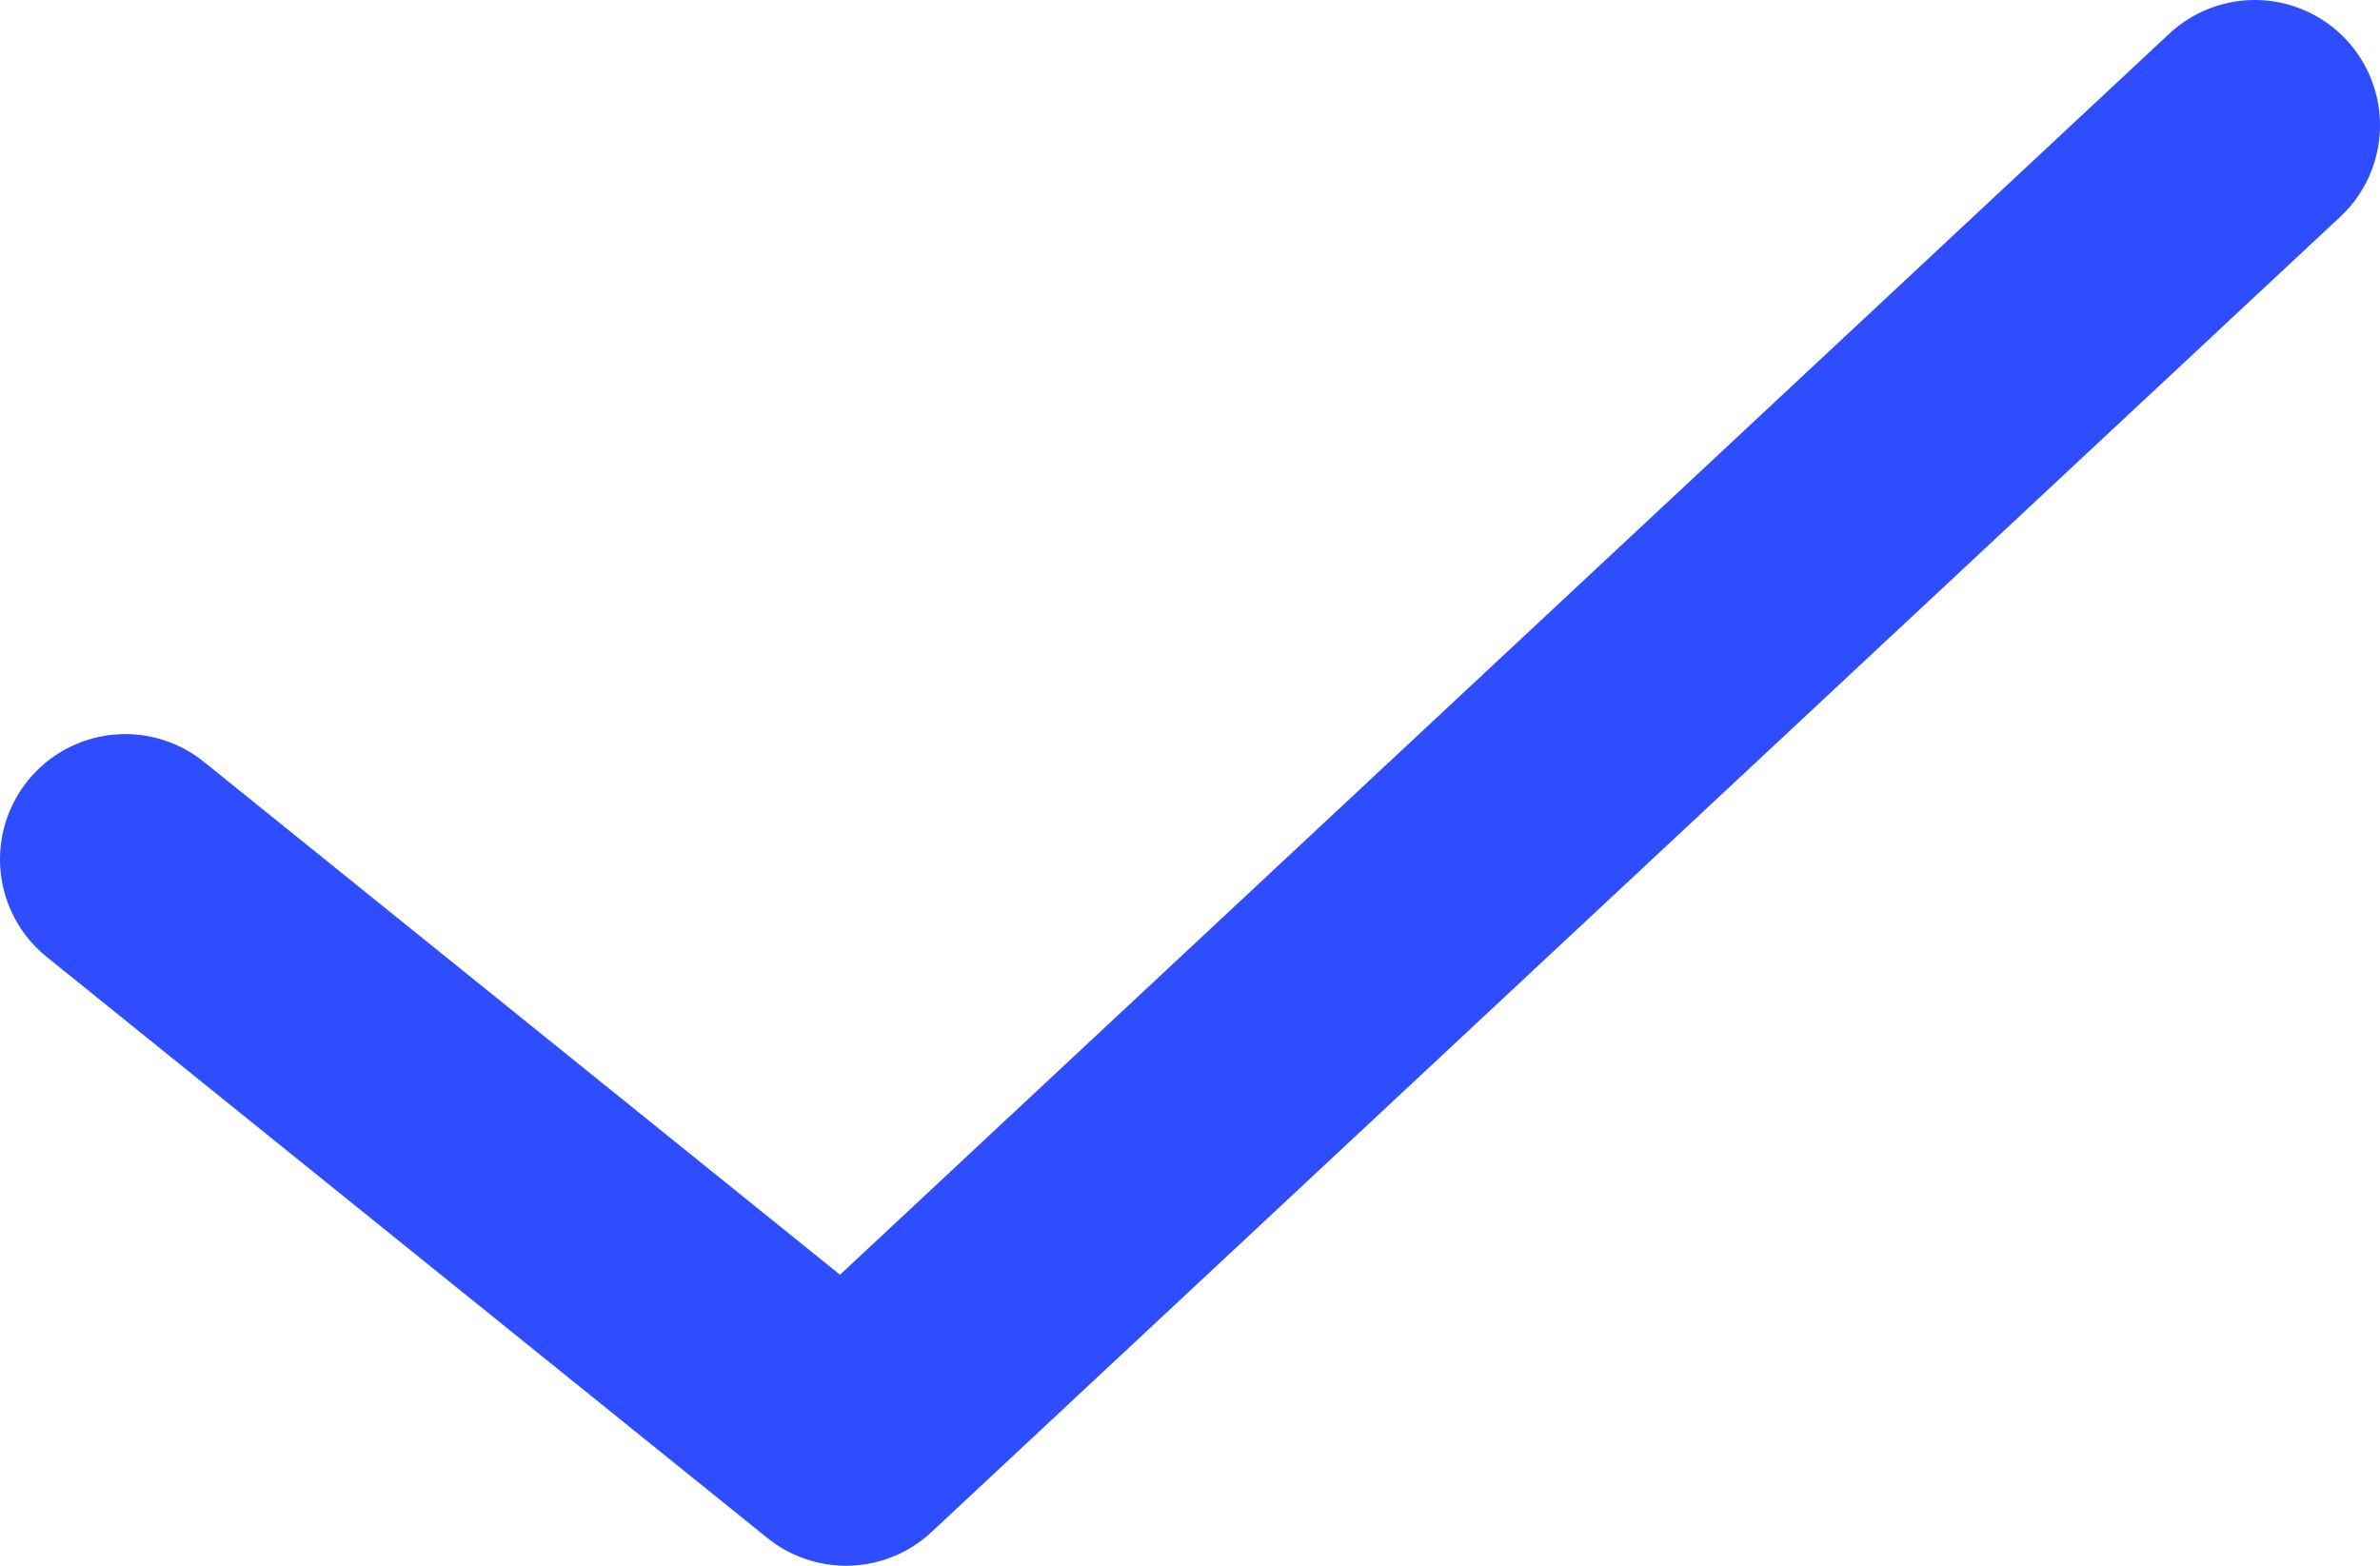
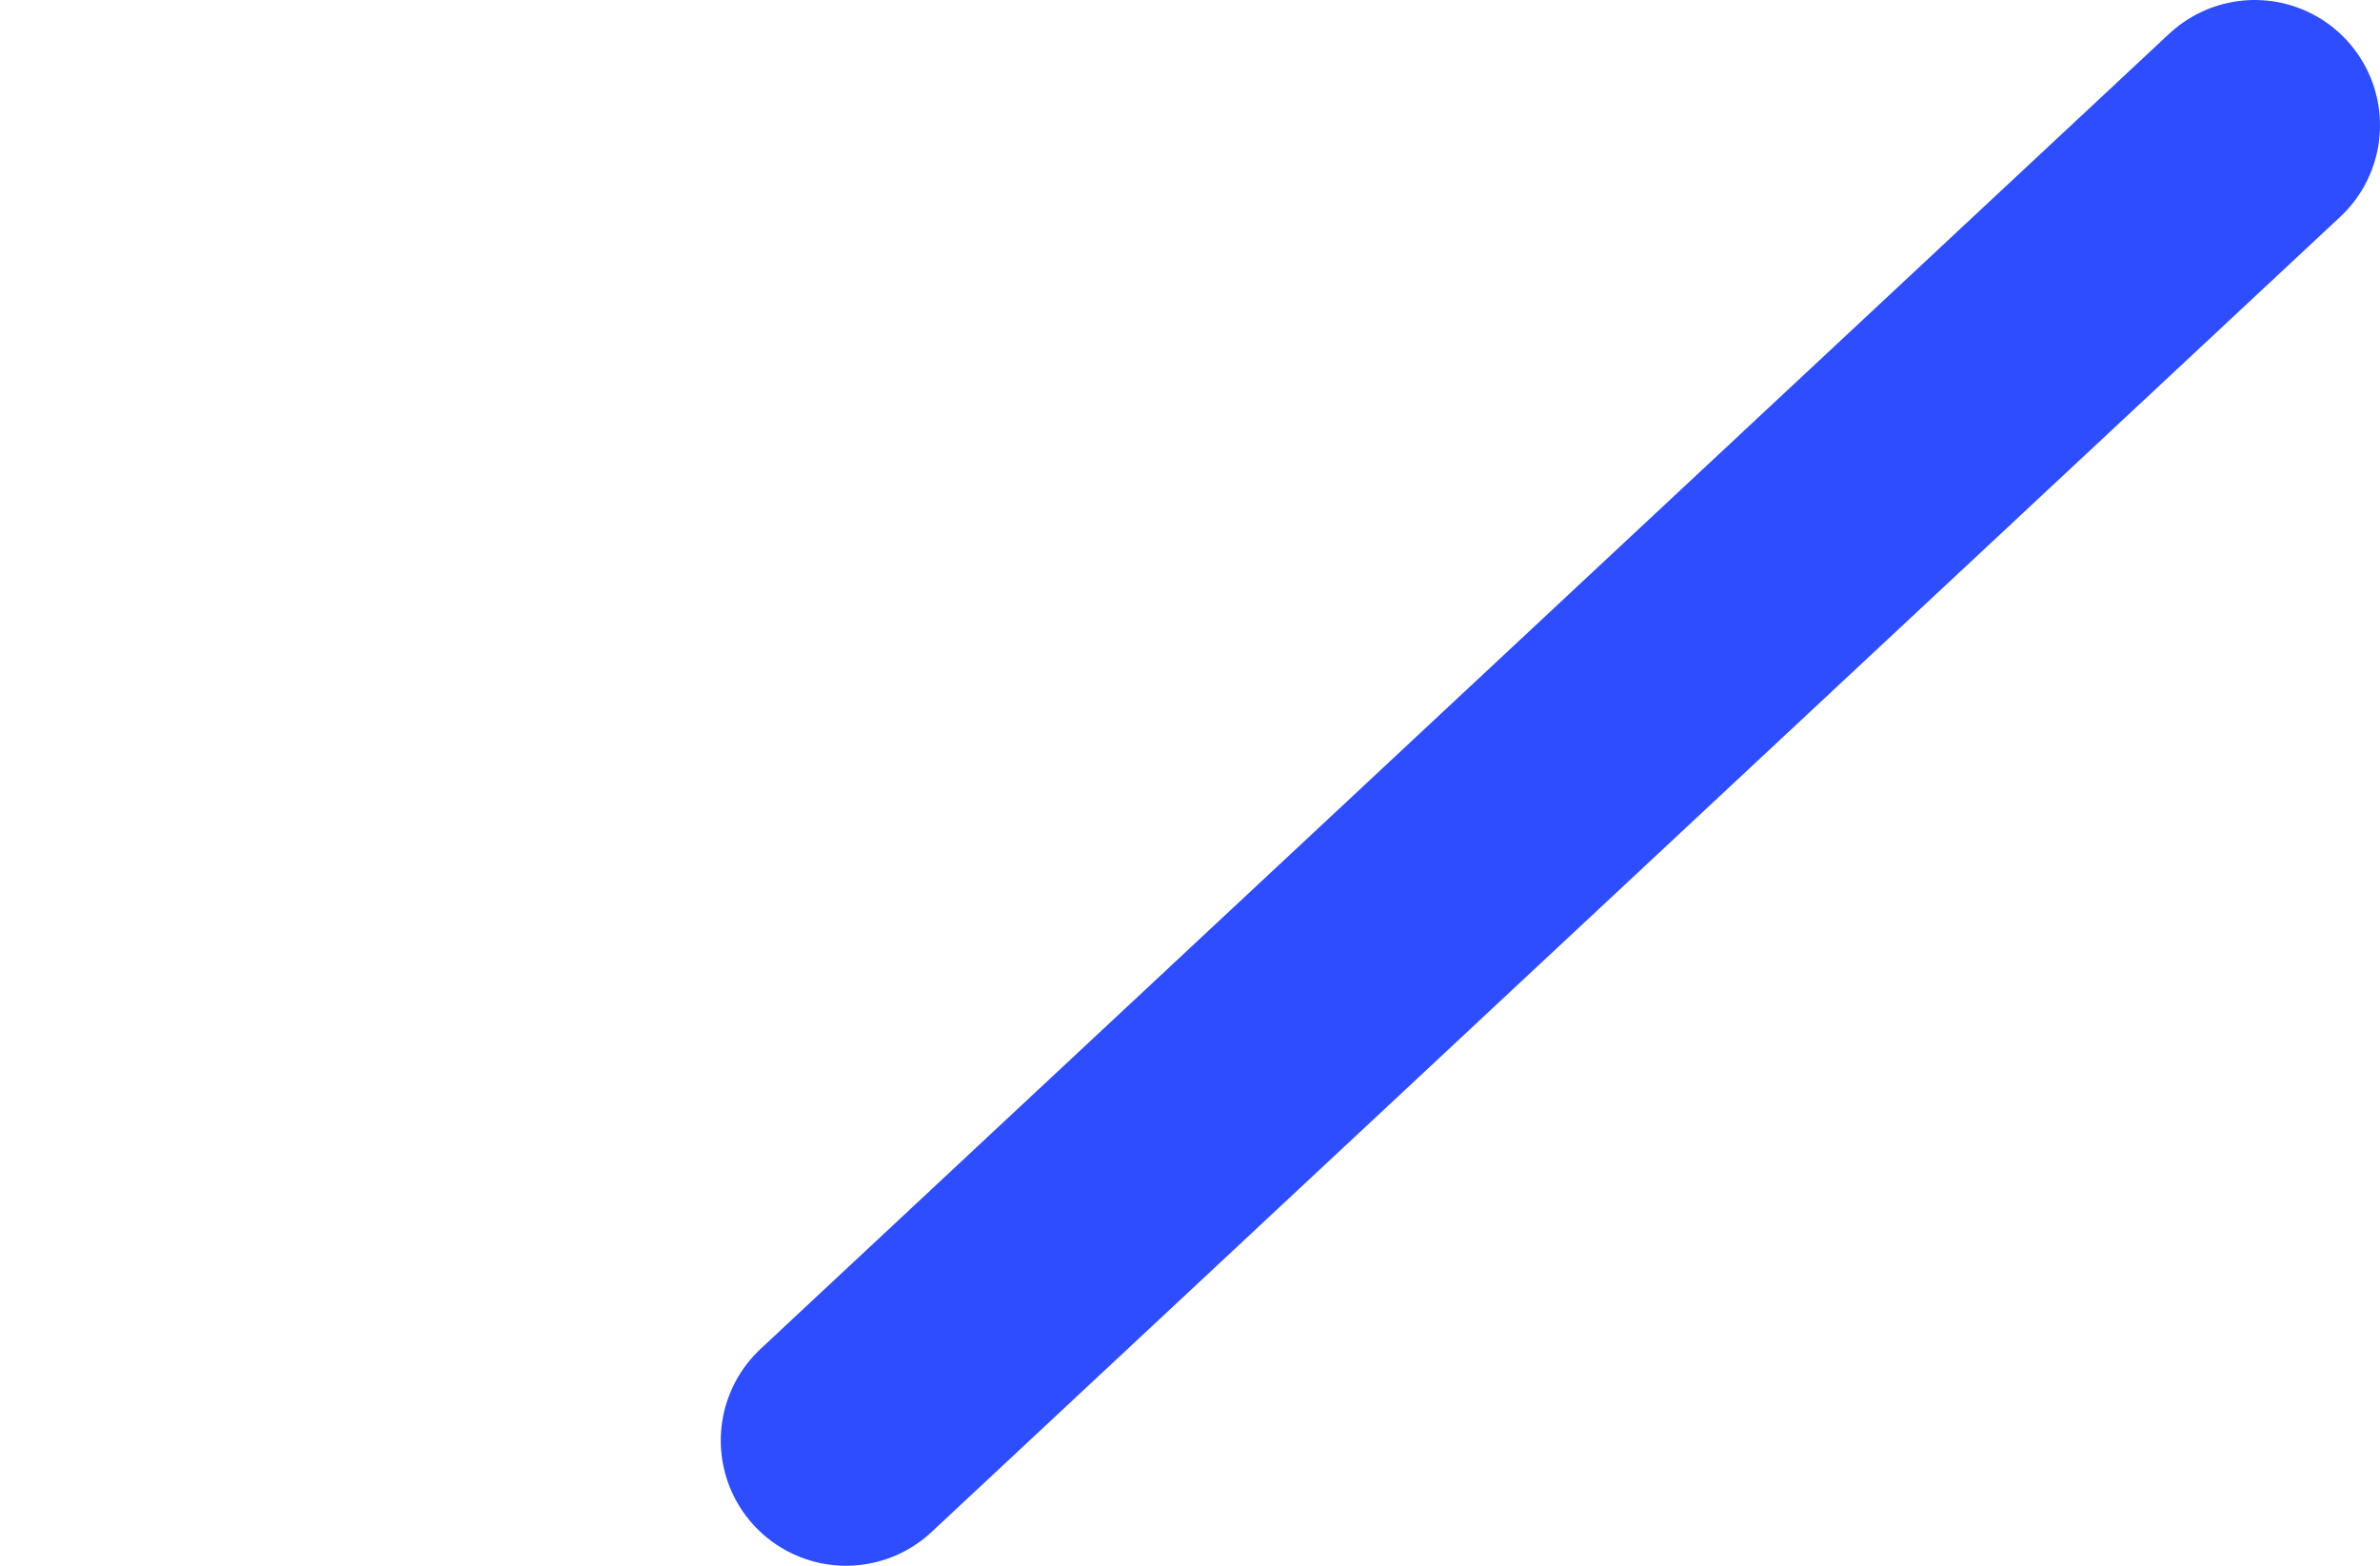
<svg xmlns="http://www.w3.org/2000/svg" width="38" height="25" viewBox="0 0 38 25" fill="none">
-   <path d="M36 2L13.508 23L2 13.721" stroke="#2E4DFF" stroke-width="4" stroke-linecap="round" stroke-linejoin="round" />
+   <path d="M36 2L13.508 23" stroke="#2E4DFF" stroke-width="4" stroke-linecap="round" stroke-linejoin="round" />
</svg>